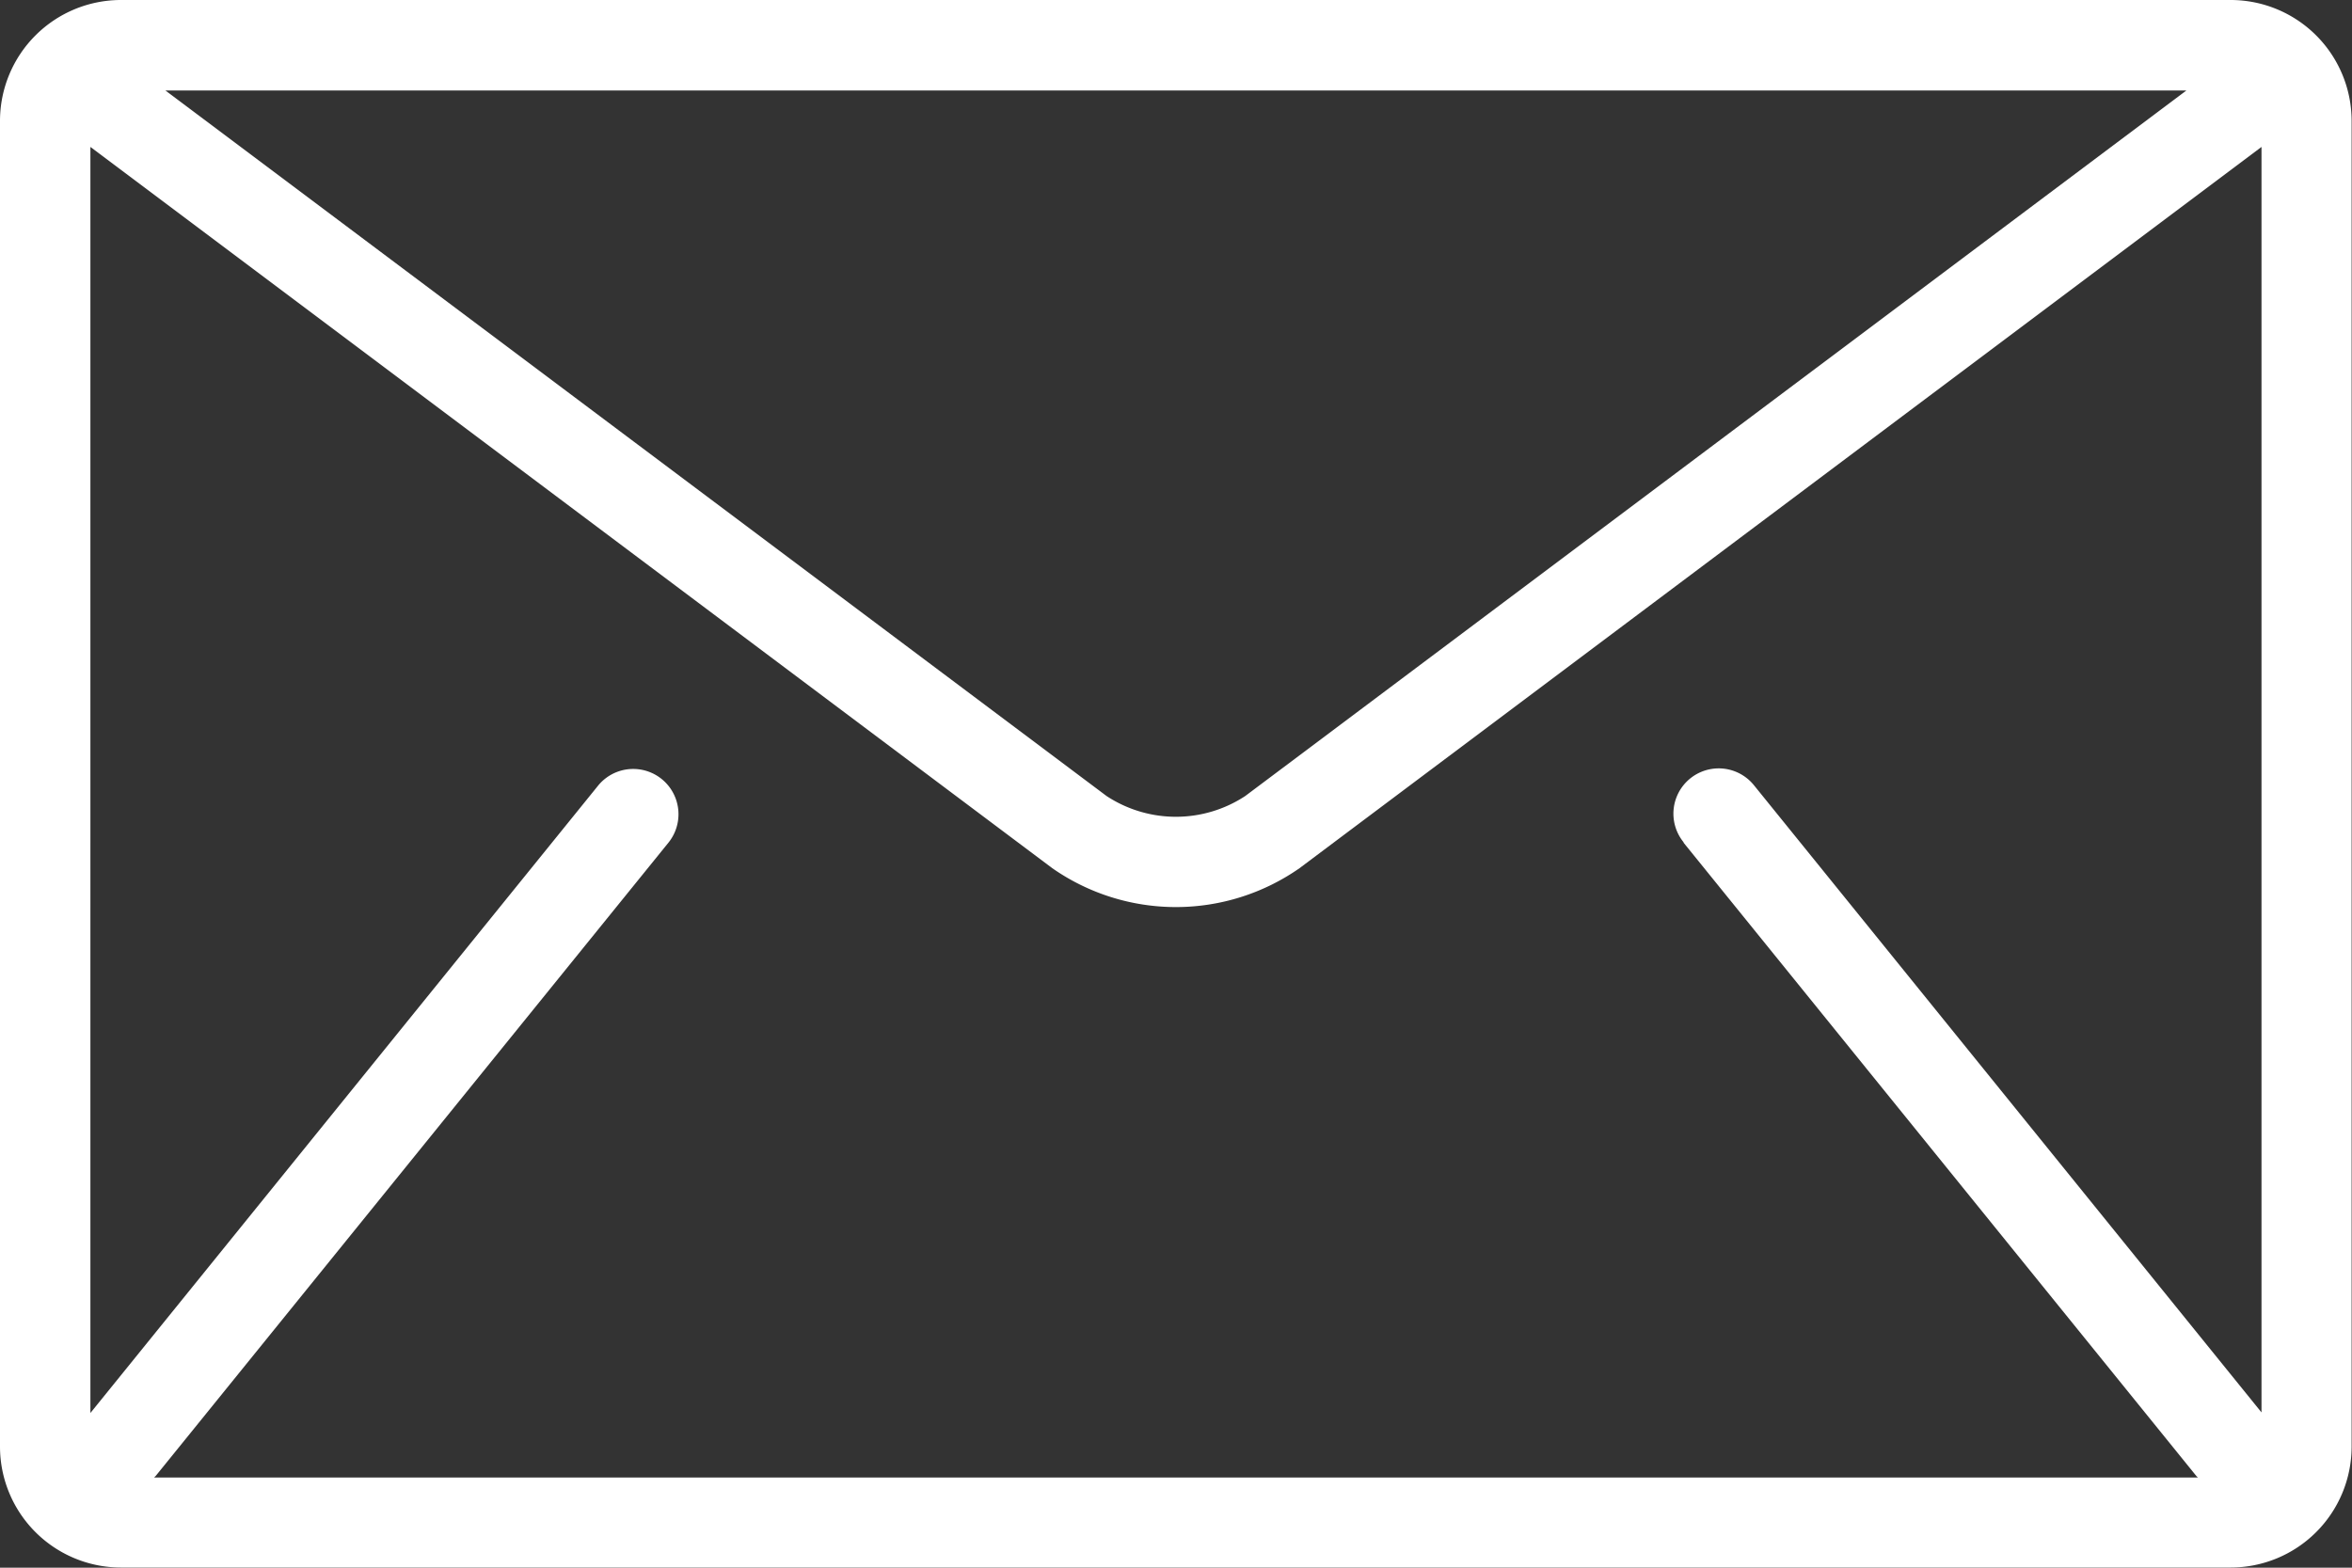
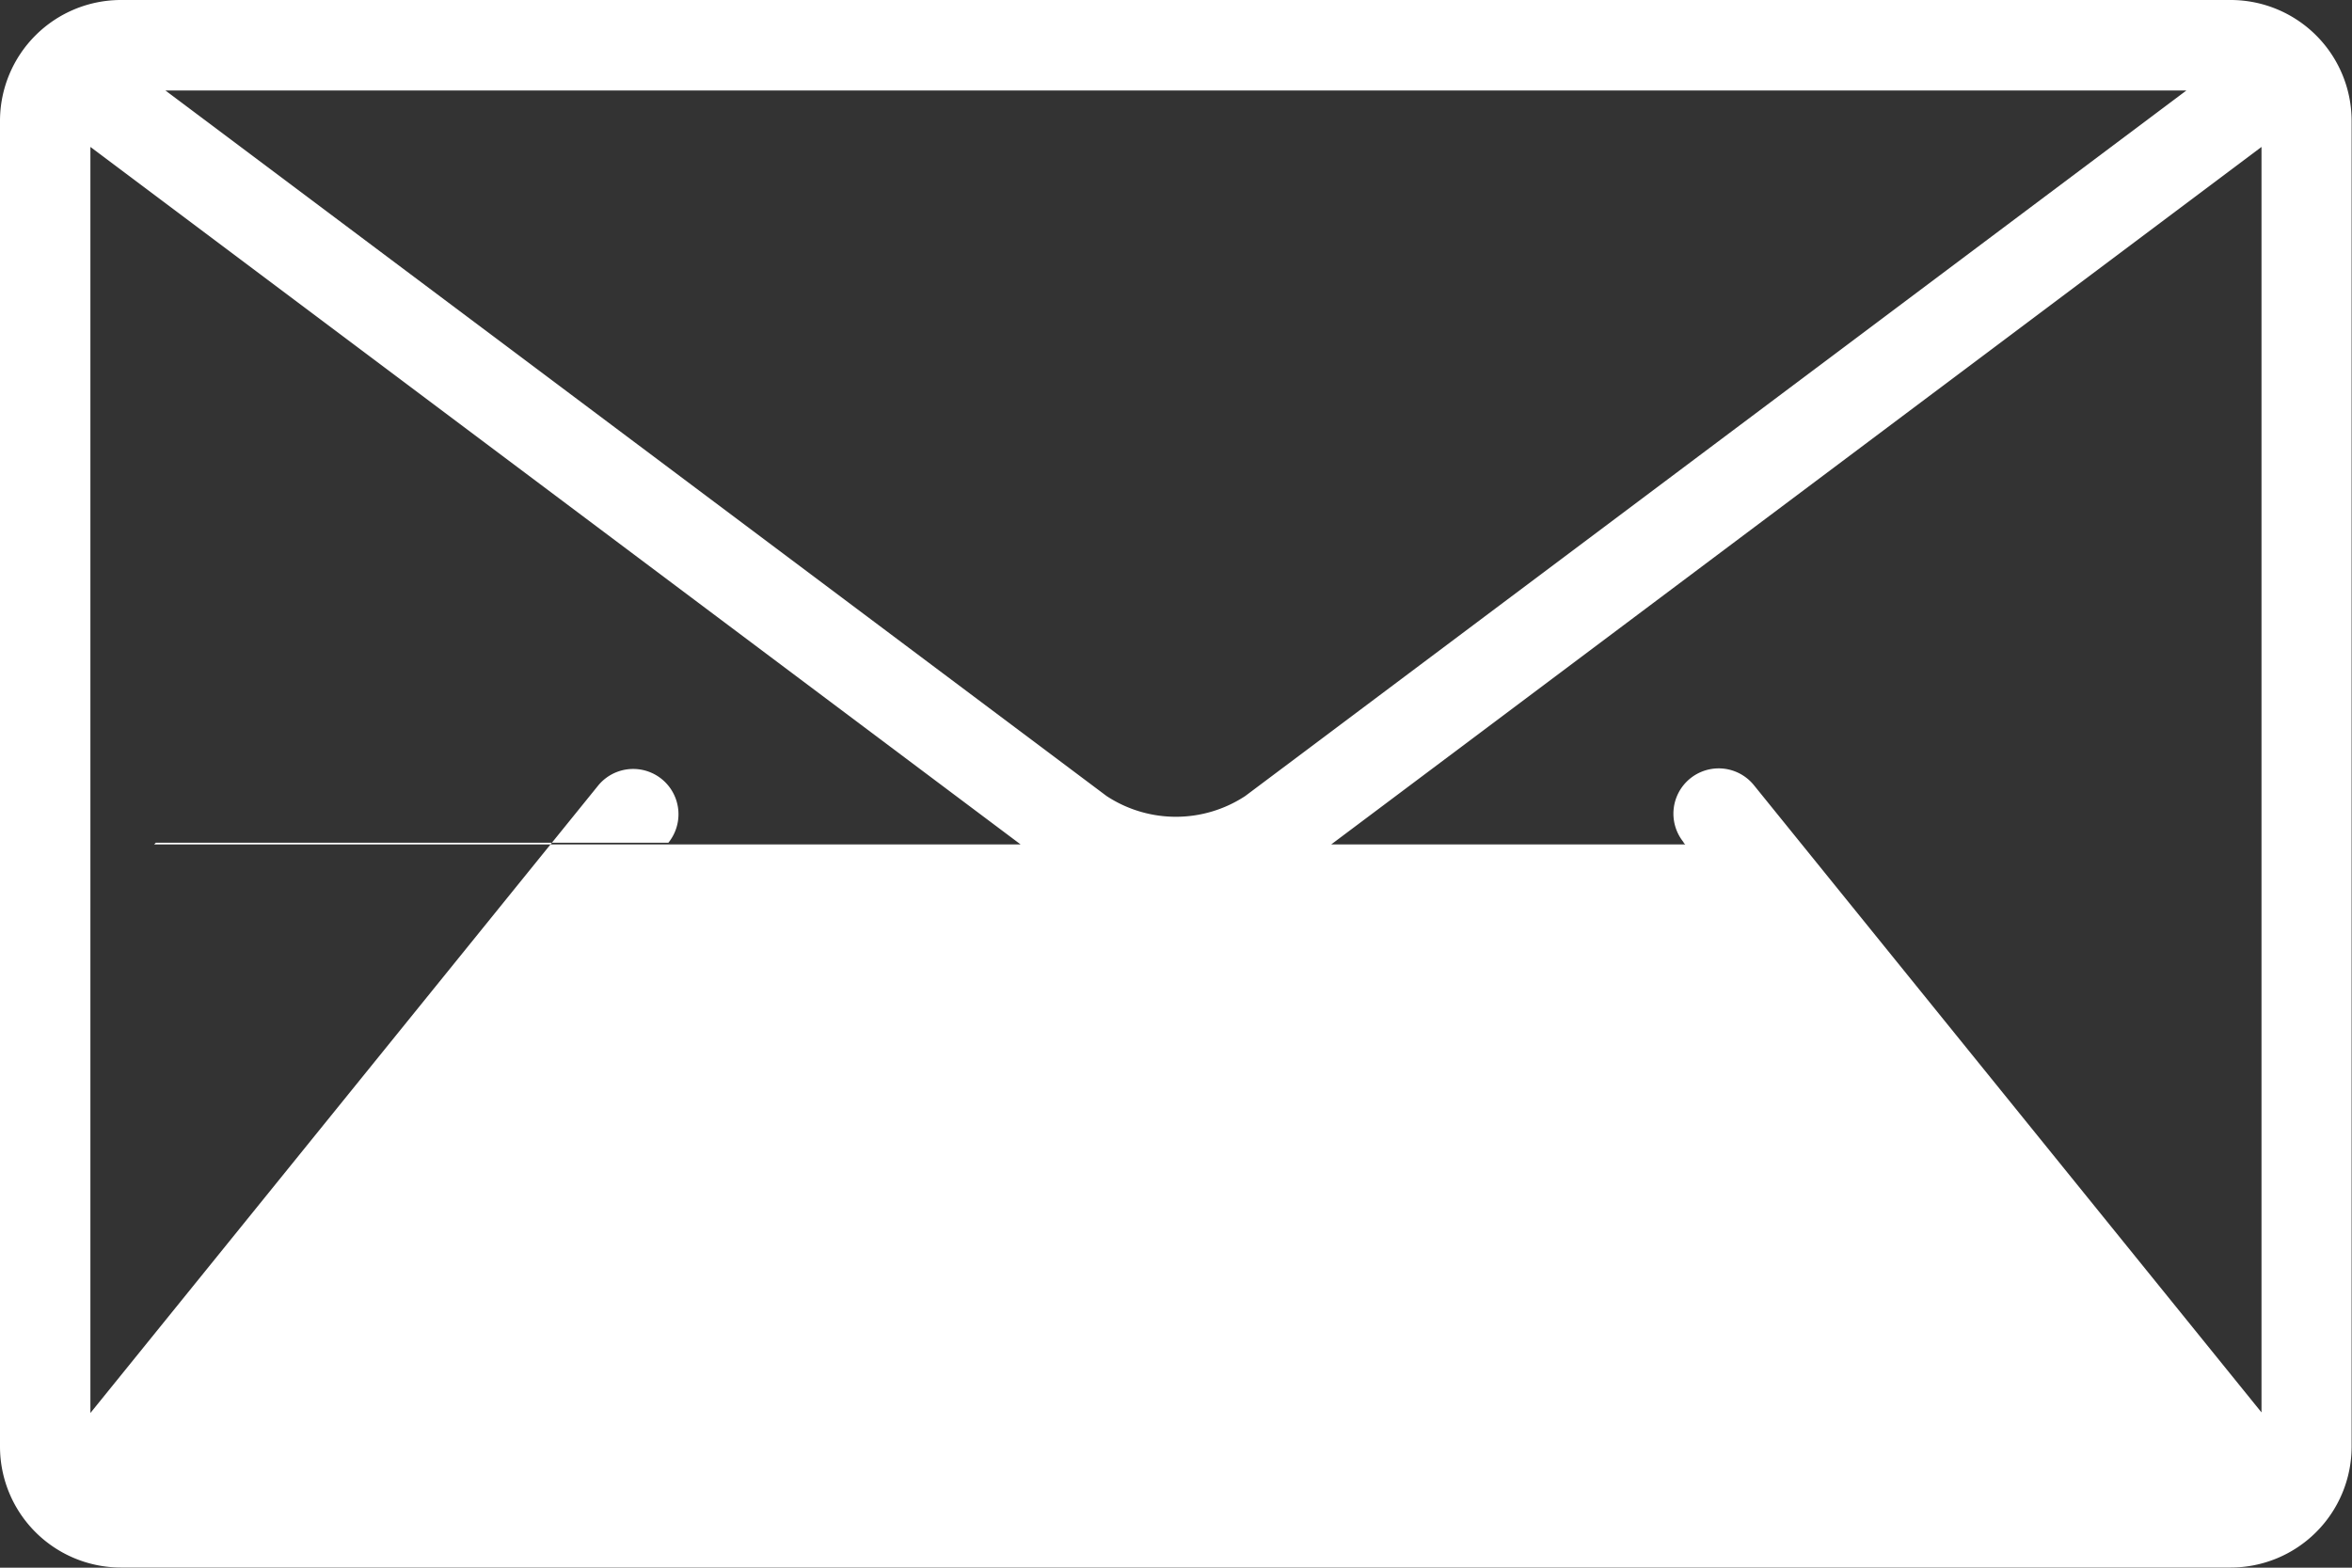
<svg xmlns="http://www.w3.org/2000/svg" width="24.742" height="16.495" viewBox="0 0 24.742 16.495">
  <rect x="0" y="0" width="24.742" height="16.495" fill="#333333" stroke="none" />
-   <path id="Pfad_965" data-name="Pfad 965" d="M23.473,85.333H1.269A1.273,1.273,0,0,0,0,86.6v13.957a1.273,1.273,0,0,0,1.269,1.269h22.2a1.273,1.273,0,0,0,1.269-1.269V86.6A1.273,1.273,0,0,0,23.473,85.333ZM23,86.285l-9.9,7.423a1.327,1.327,0,0,1-1.46,0l-9.9-7.423ZM17.711,94.2l5.392,6.661c.005.007.012.012.018.018H1.621c.006-.006.012-.011.018-.018L7.031,94.2a.476.476,0,0,0-.74-.6l-5.34,6.6V86.879L11.07,94.468a2.271,2.271,0,0,0,2.6,0L23.79,86.879v13.315l-5.34-6.6a.476.476,0,0,0-.74.6Z" transform="translate(0 -85.333)" fill="#fff" />
+   <path id="Pfad_965" data-name="Pfad 965" d="M23.473,85.333H1.269A1.273,1.273,0,0,0,0,86.6v13.957a1.273,1.273,0,0,0,1.269,1.269h22.2a1.273,1.273,0,0,0,1.269-1.269V86.6A1.273,1.273,0,0,0,23.473,85.333ZM23,86.285l-9.9,7.423a1.327,1.327,0,0,1-1.46,0l-9.9-7.423ZM17.711,94.2c.005.007.012.012.018.018H1.621c.006-.006.012-.011.018-.018L7.031,94.2a.476.476,0,0,0-.74-.6l-5.34,6.6V86.879L11.07,94.468a2.271,2.271,0,0,0,2.6,0L23.79,86.879v13.315l-5.34-6.6a.476.476,0,0,0-.74.6Z" transform="translate(0 -85.333)" fill="#fff" />
</svg>